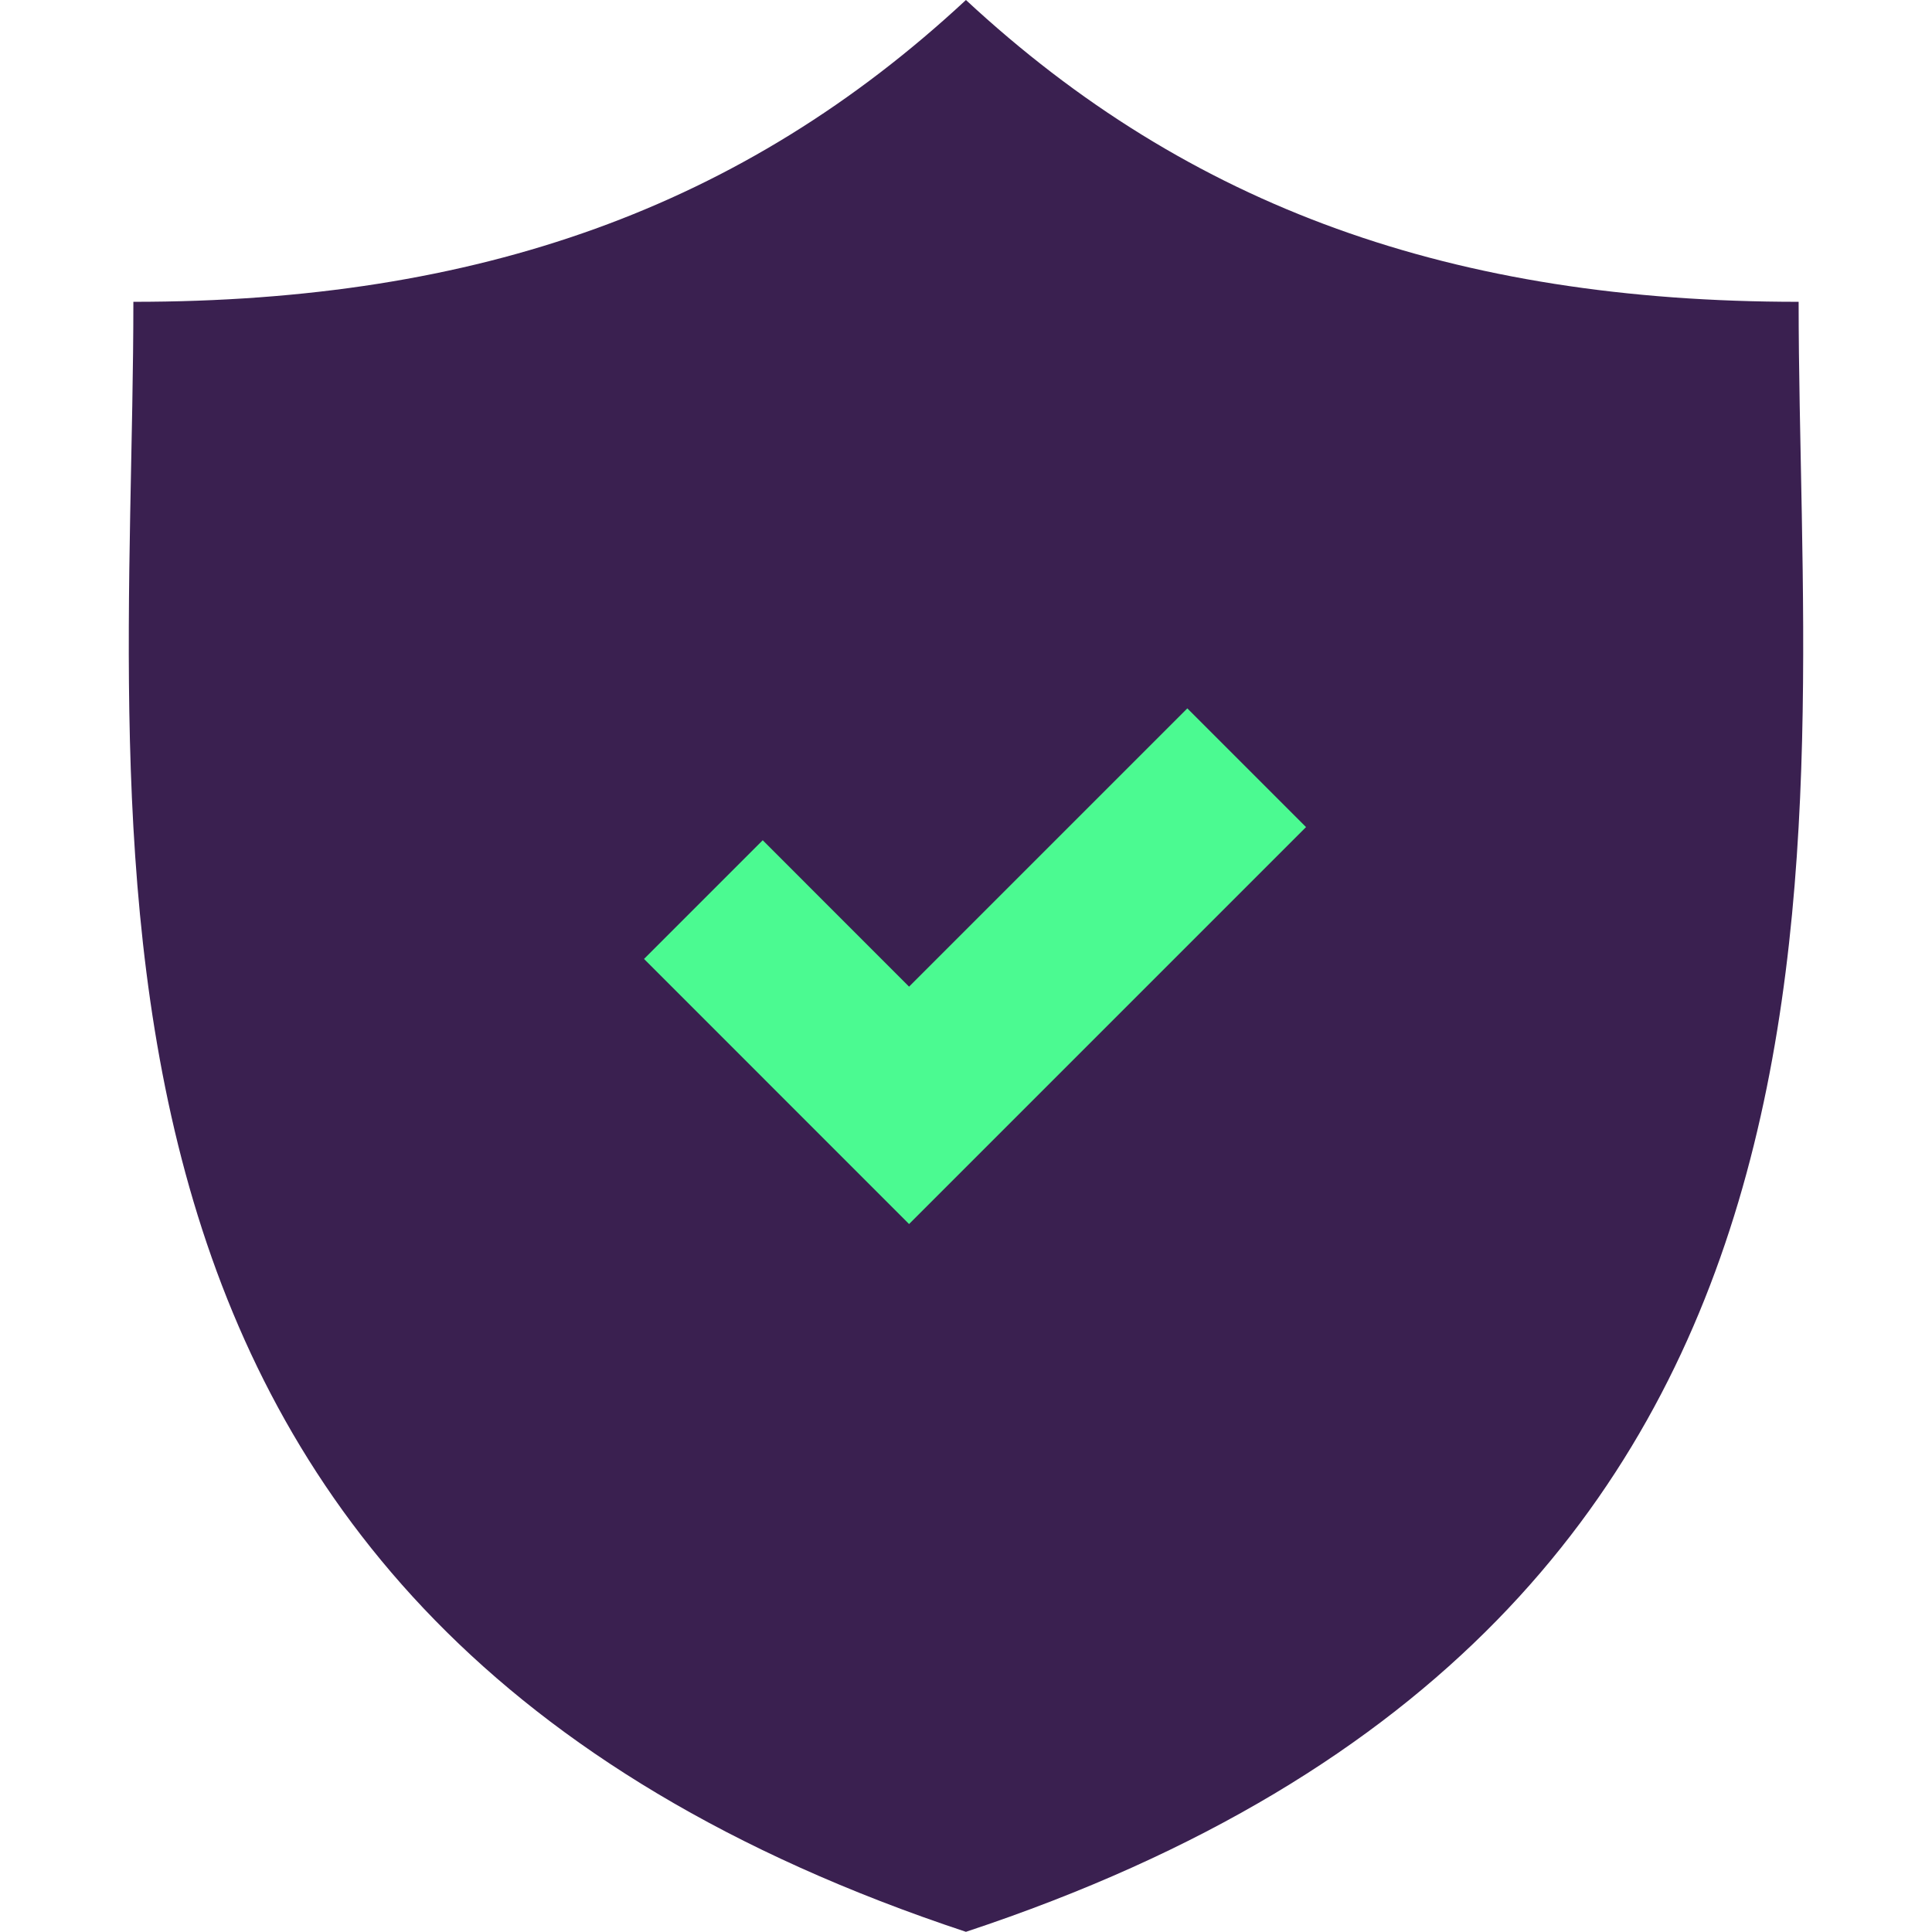
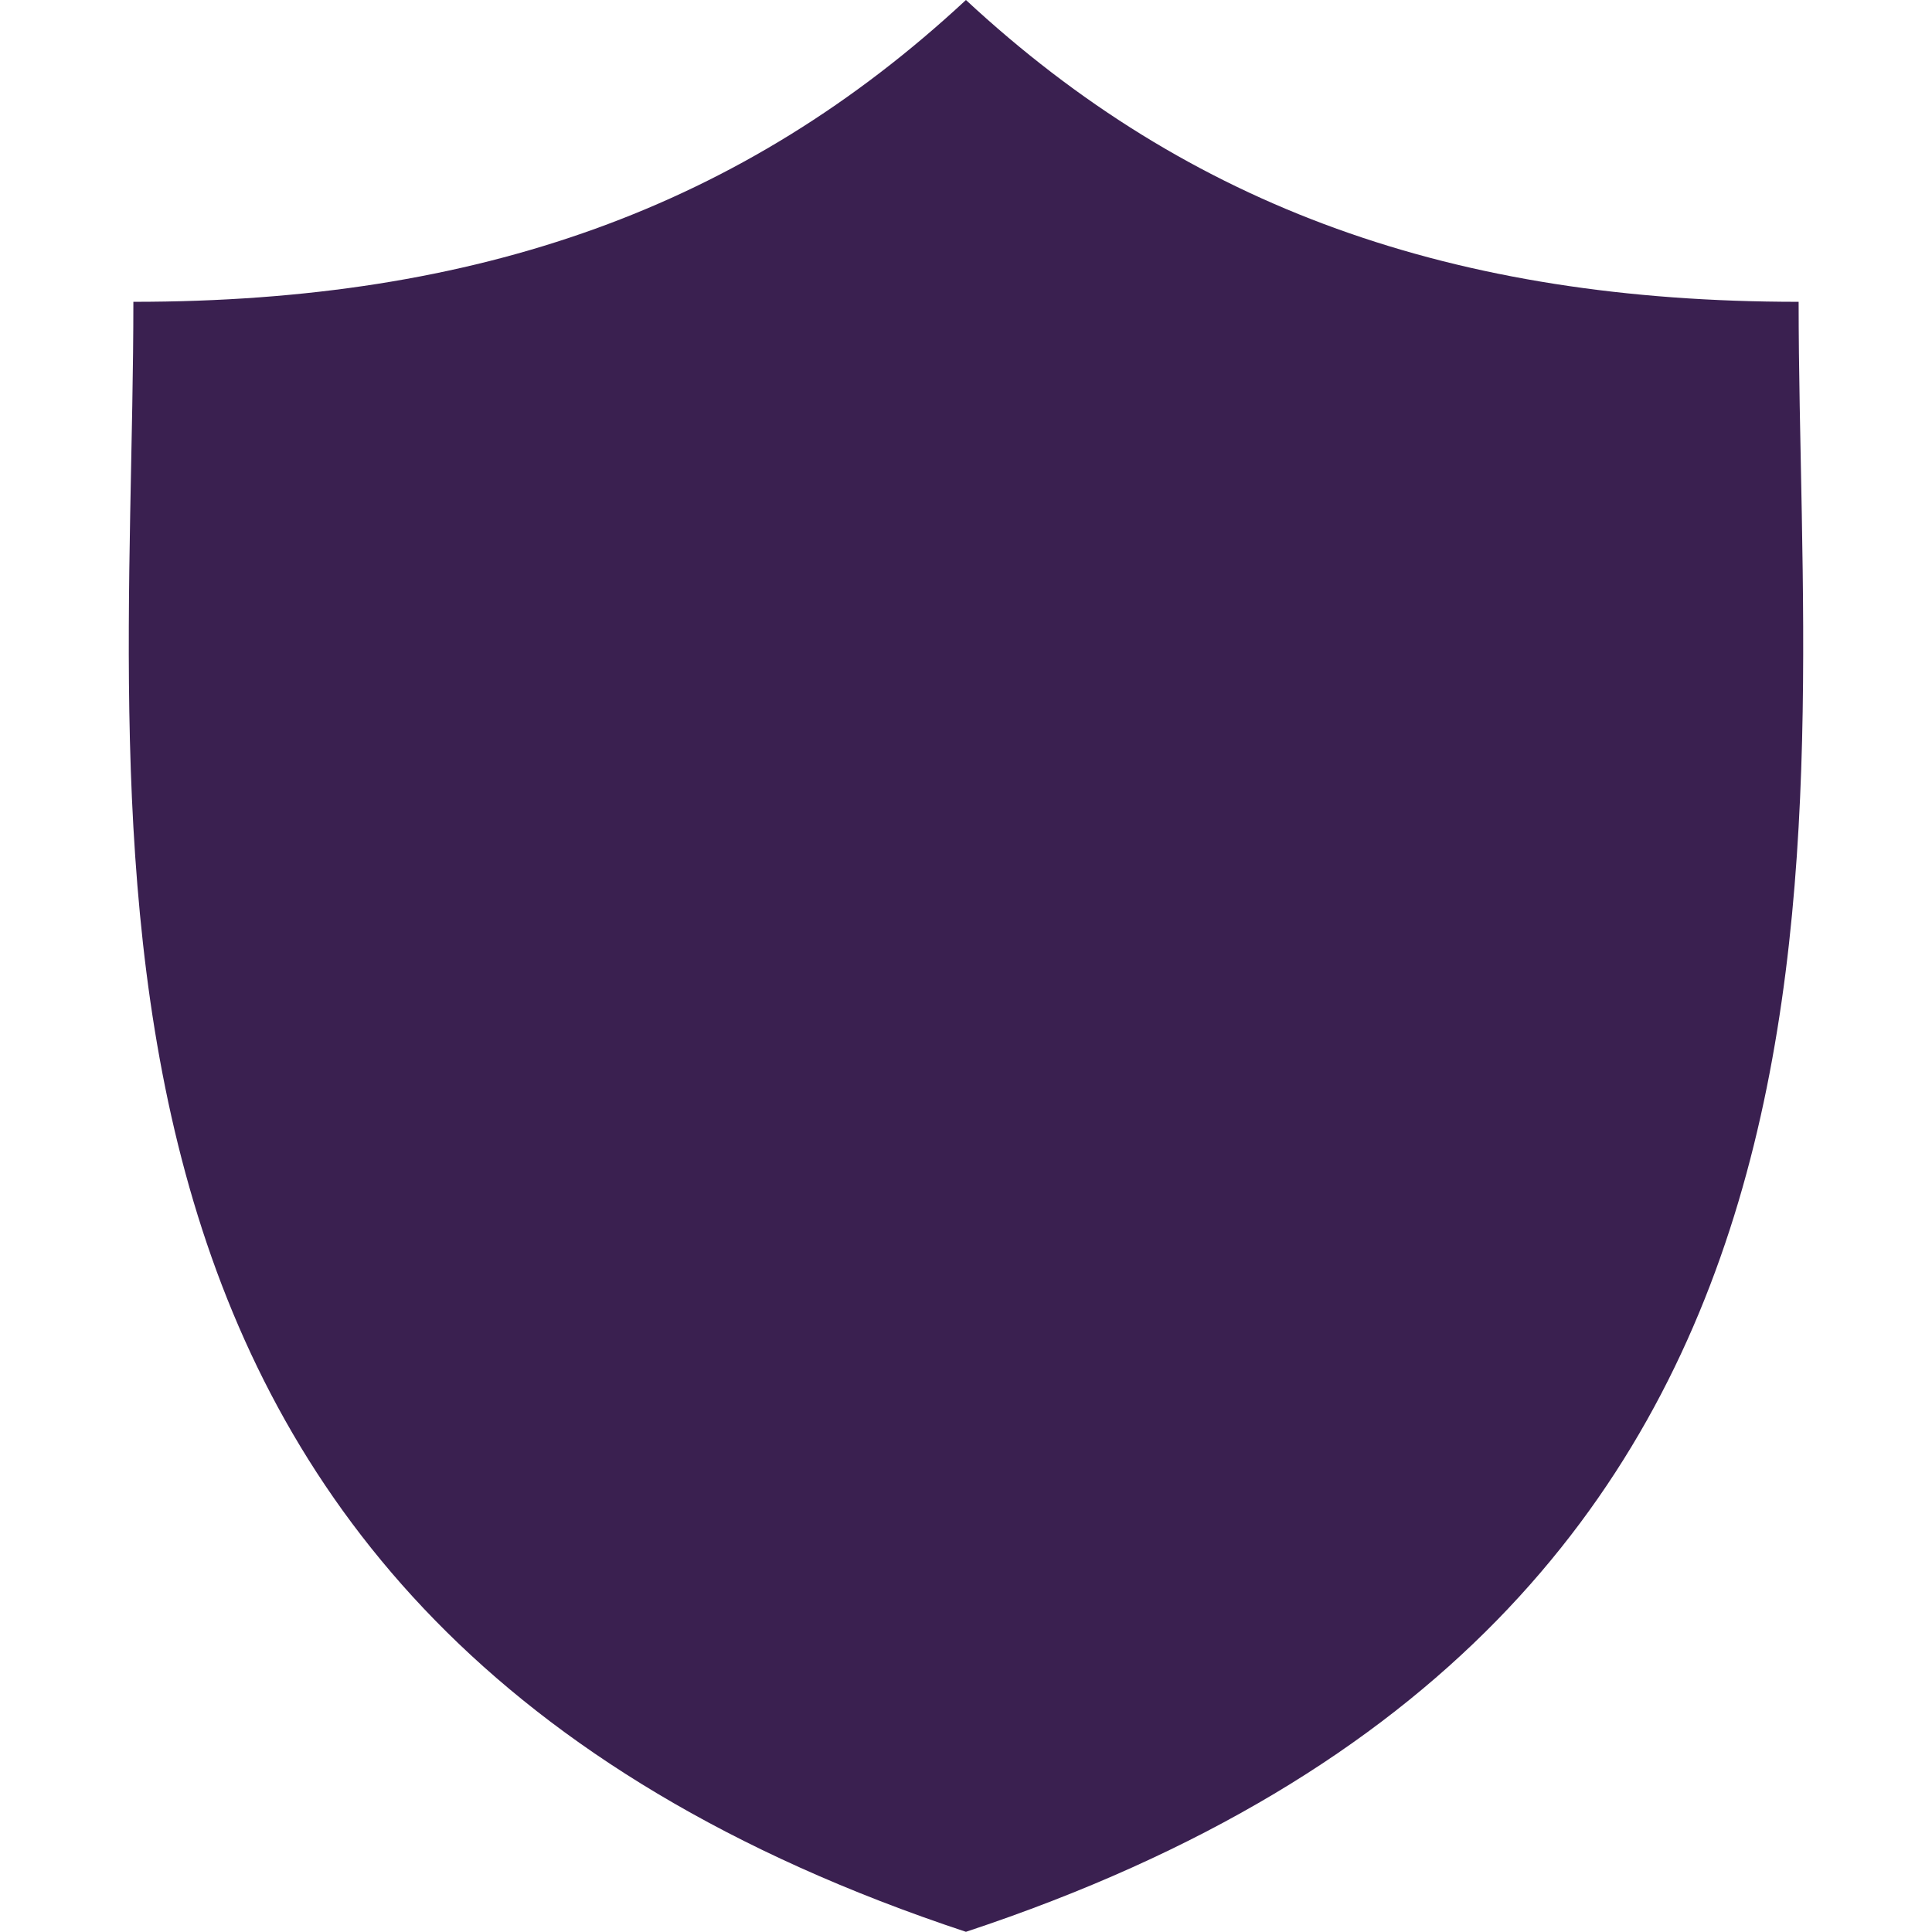
<svg xmlns="http://www.w3.org/2000/svg" width="32" height="32" viewBox="0 0 32 32" fill="none">
  <g id="Icon Name=ns-security-icon, Icon Colour=Green on Deep Purple, Icon Size=32" clip-path="url(#clip0_79_10526)">
    <g id="Artboard">
      <path id="Path" d="M29.791 4.999C24.078 4.999 19.701 3.439 15.999 0C12.299 3.439 7.922 4.999 2.209 4.999C2.209 13.956 0.27 26.787 15.999 31.997C31.73 26.787 29.791 13.956 29.791 4.999Z" fill="#3A2050" />
-       <path id="Path_2" d="M15.057 20.274L10.667 15.883L12.633 13.917L15.057 16.342L19.666 11.733L21.632 13.699L15.057 20.274Z" fill="#4BFA91" />
    </g>
  </g>
  <defs>
    <clipPath id="clip0_79_10526">
      <rect width="32" height="32" fill="white" />
    </clipPath>
  </defs>
</svg>